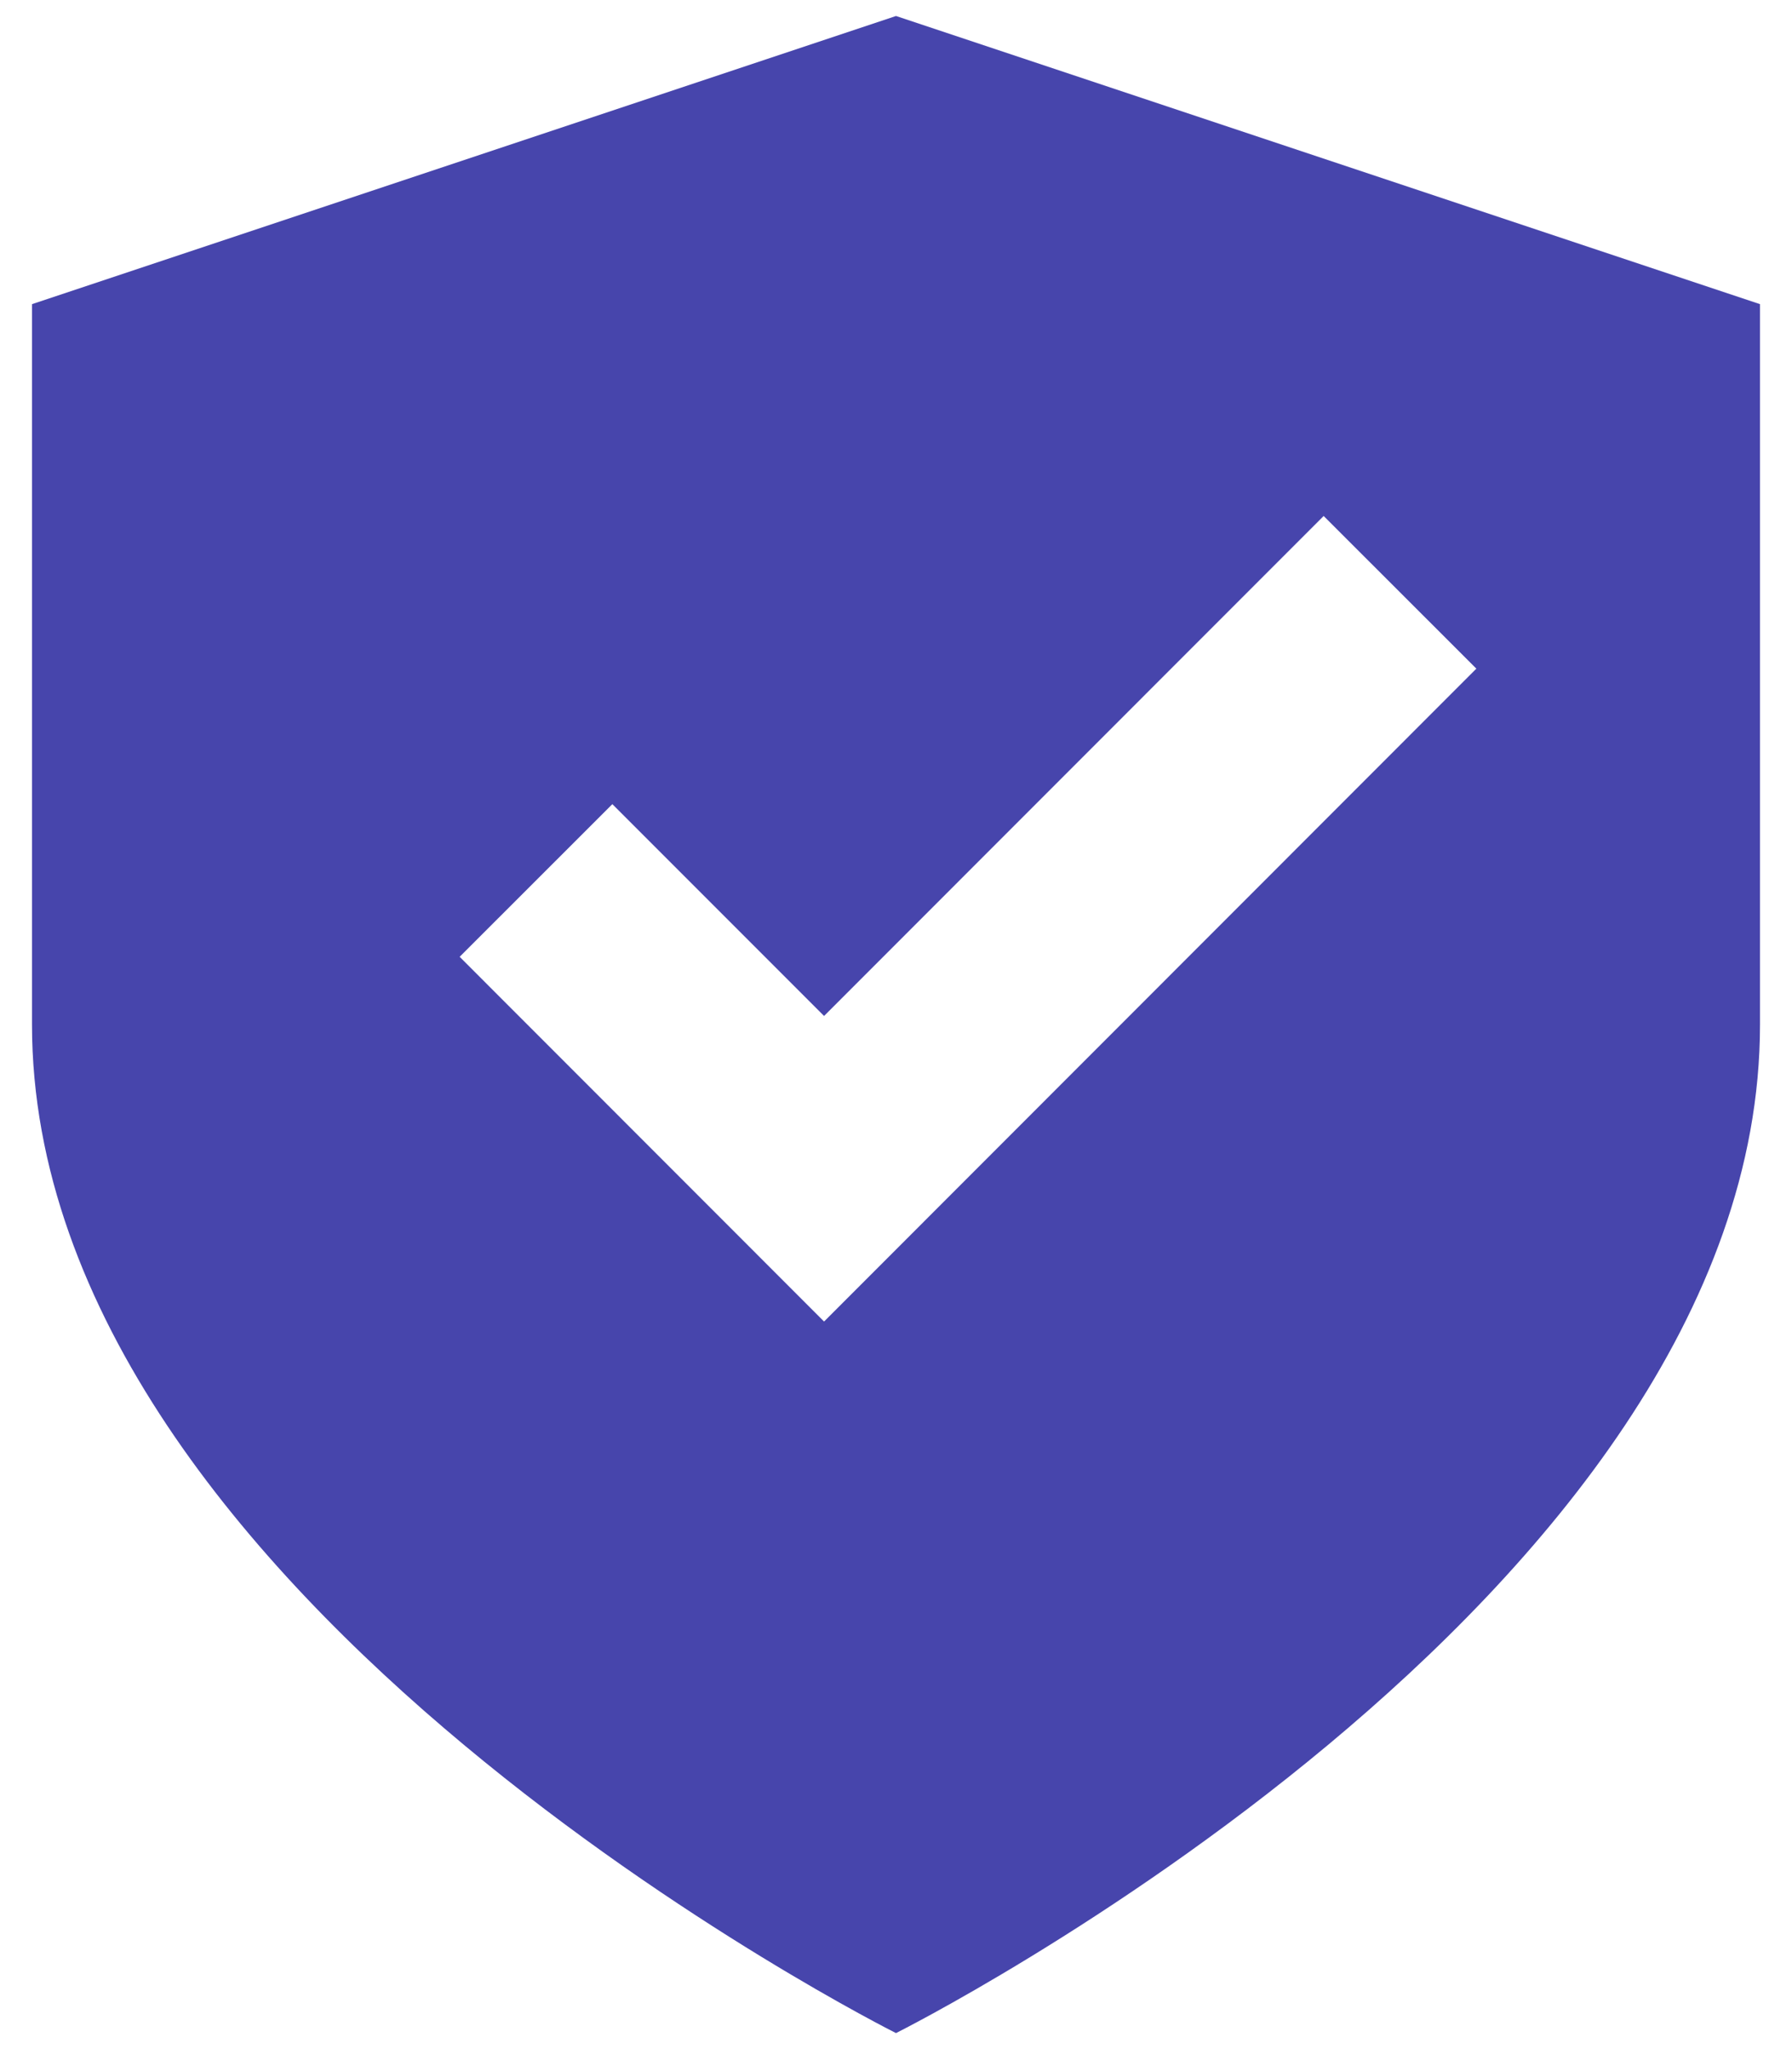
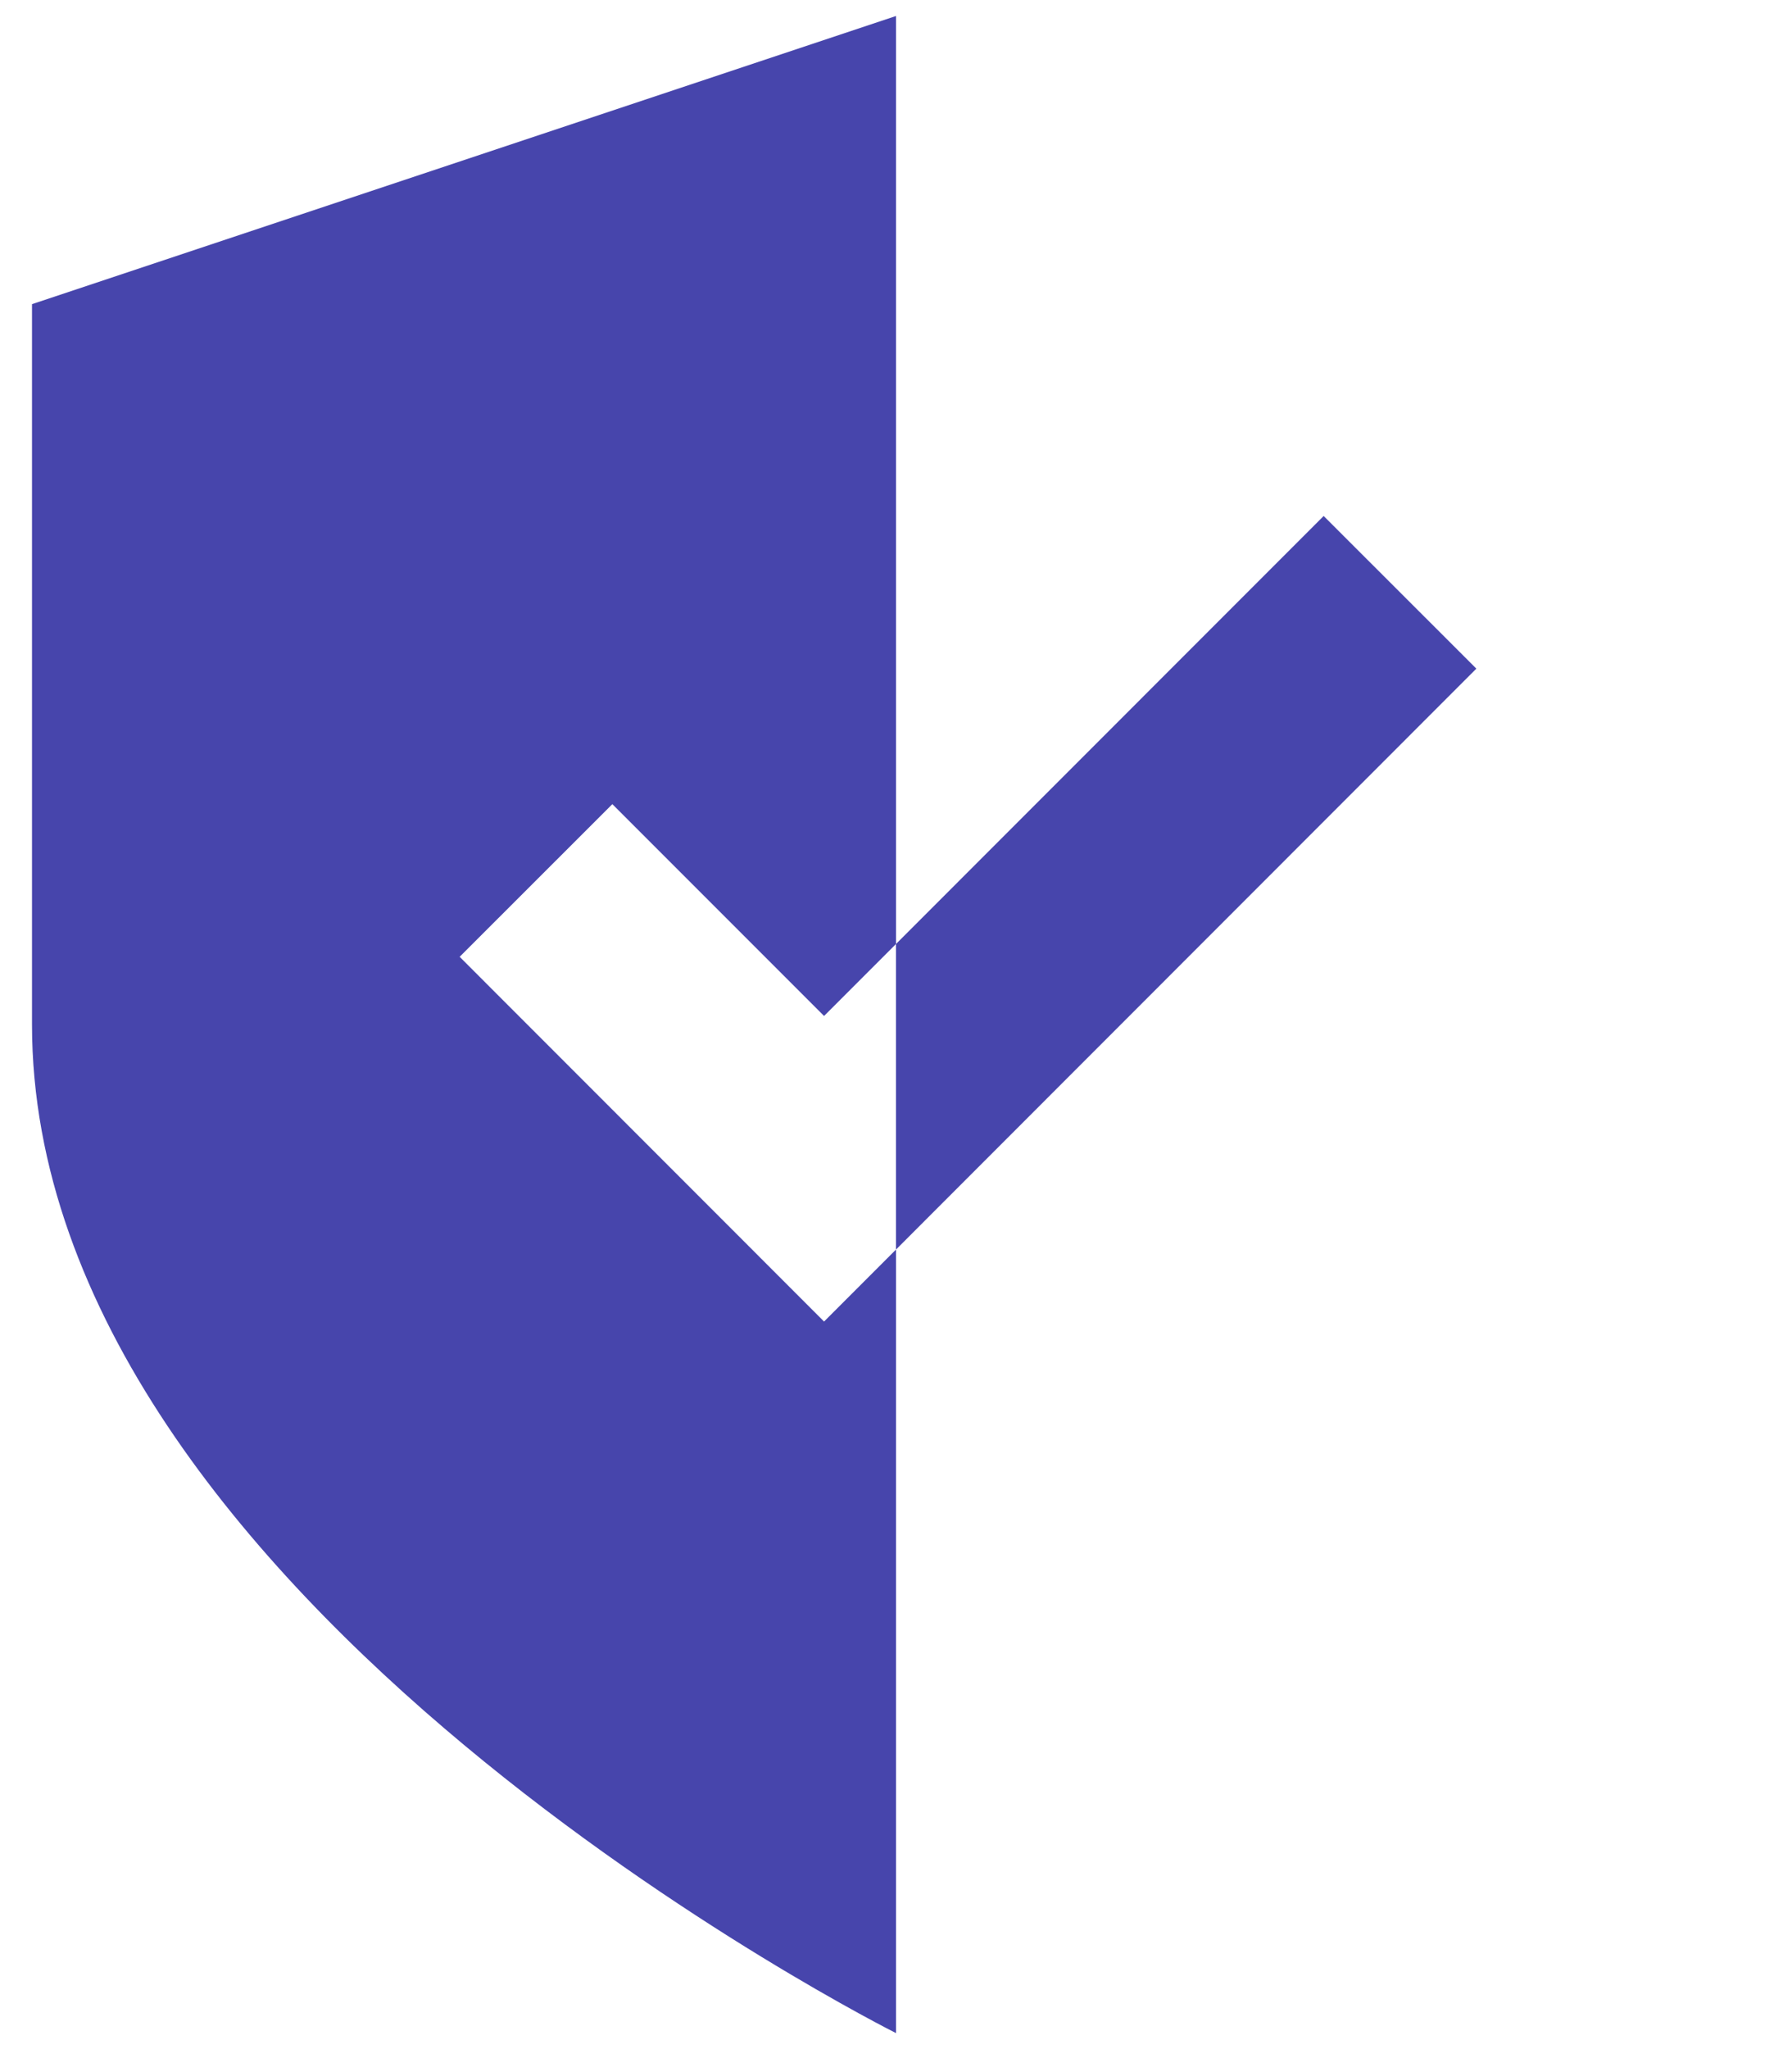
<svg xmlns="http://www.w3.org/2000/svg" width="14" height="16" viewBox="0 0 14 16" fill="none">
-   <path d="M7 0.125L0.25 2.375V8C0.25 12.5 7 15.875 7 15.875C7 15.875 13.75 12.5 13.75 8V2.375L7 0.125ZM6.438 10.319L3.591 7.471L4.784 6.279L6.438 7.933L10.341 4.029L11.534 5.221L6.438 10.319Z" fill="#4745AC" />
+   <path d="M7 0.125L0.25 2.375V8C0.25 12.5 7 15.875 7 15.875V2.375L7 0.125ZM6.438 10.319L3.591 7.471L4.784 6.279L6.438 7.933L10.341 4.029L11.534 5.221L6.438 10.319Z" fill="#4745AC" />
</svg>